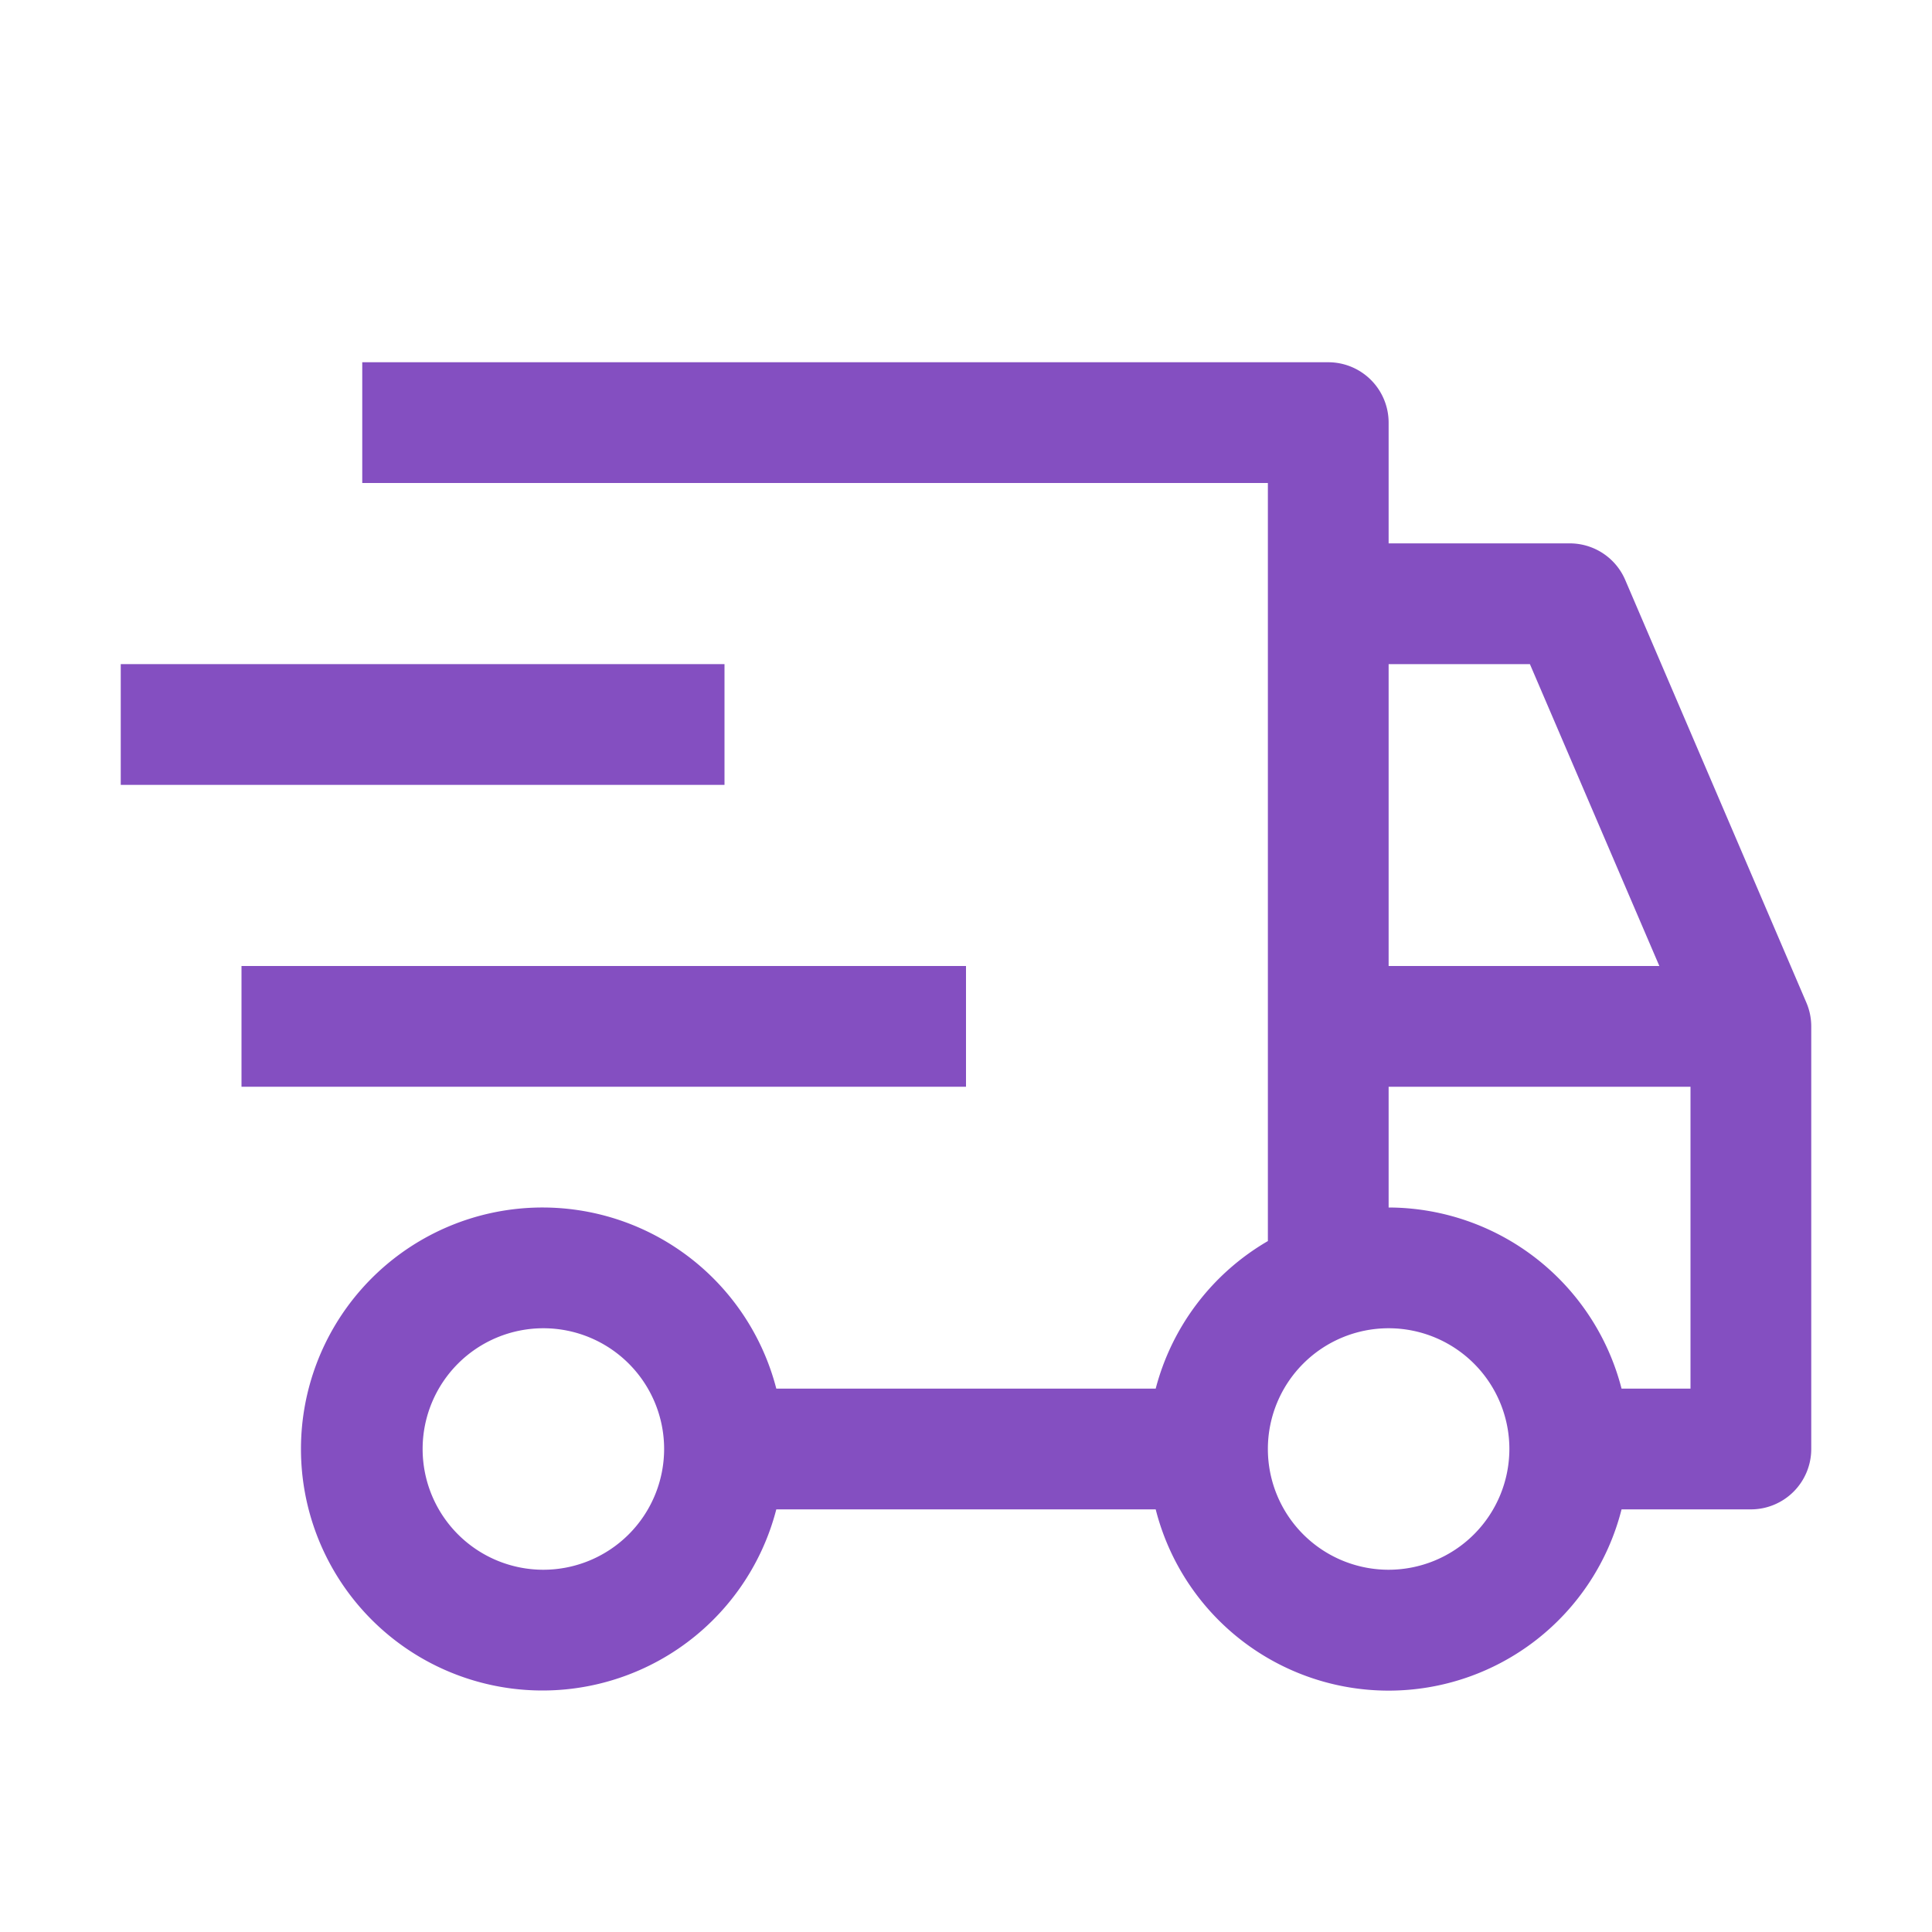
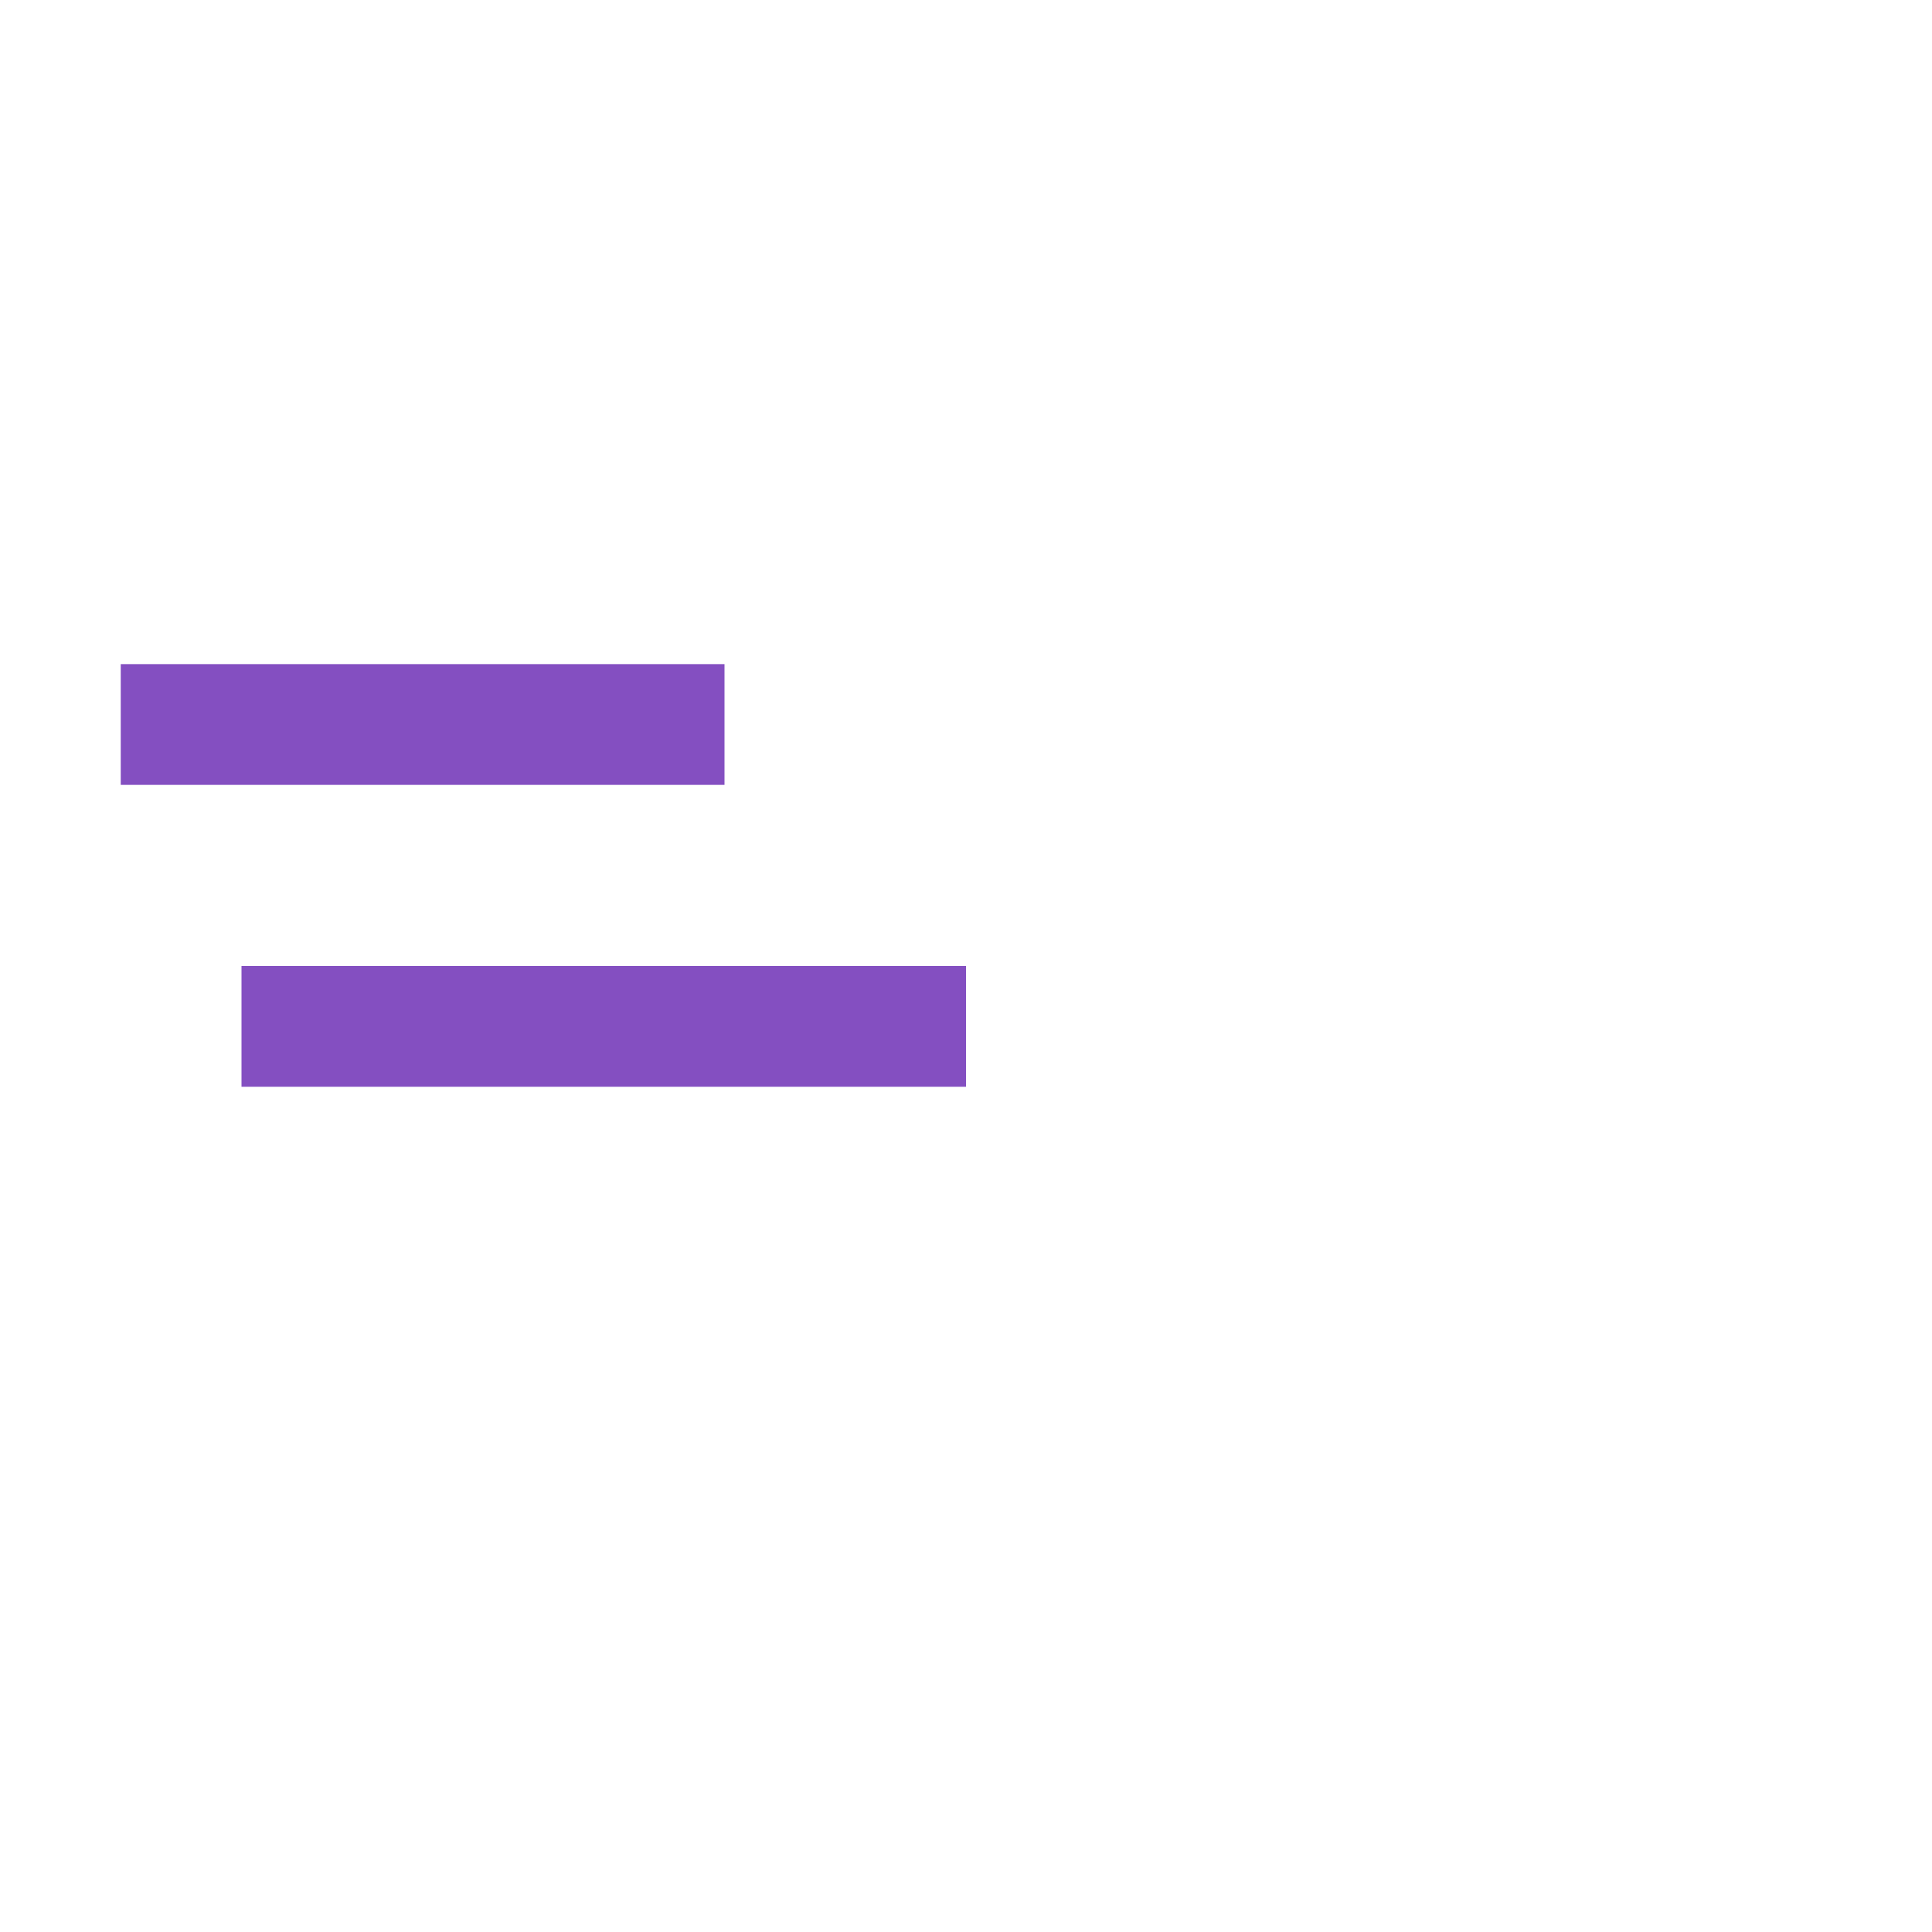
<svg xmlns="http://www.w3.org/2000/svg" width="40" height="40" viewBox="0 0 32 32">
  <path fill="#844fc1" d="M4 16h12v2H4zm-2-5h10v2H2z" />
-   <path fill="#844fc1" d="m29.919 16.606l-3-7A.999.999 0 0 0 26 9h-3V7a1 1 0 0 0-1-1H6v2h15v12.556A3.992 3.992 0 0 0 19.142 23h-6.284a4 4 0 1 0 0 2h6.284a3.98 3.98 0 0 0 7.716 0H29a1 1 0 0 0 1-1v-7a.997.997 0 0 0-.081-.394ZM9 26a2 2 0 1 1 2-2a2.002 2.002 0 0 1-2 2Zm14-15h2.34l2.144 5H23Zm0 15a2 2 0 1 1 2-2a2.002 2.002 0 0 1-2 2Zm5-3h-1.142A3.995 3.995 0 0 0 23 20v-2h5Z" />
</svg>